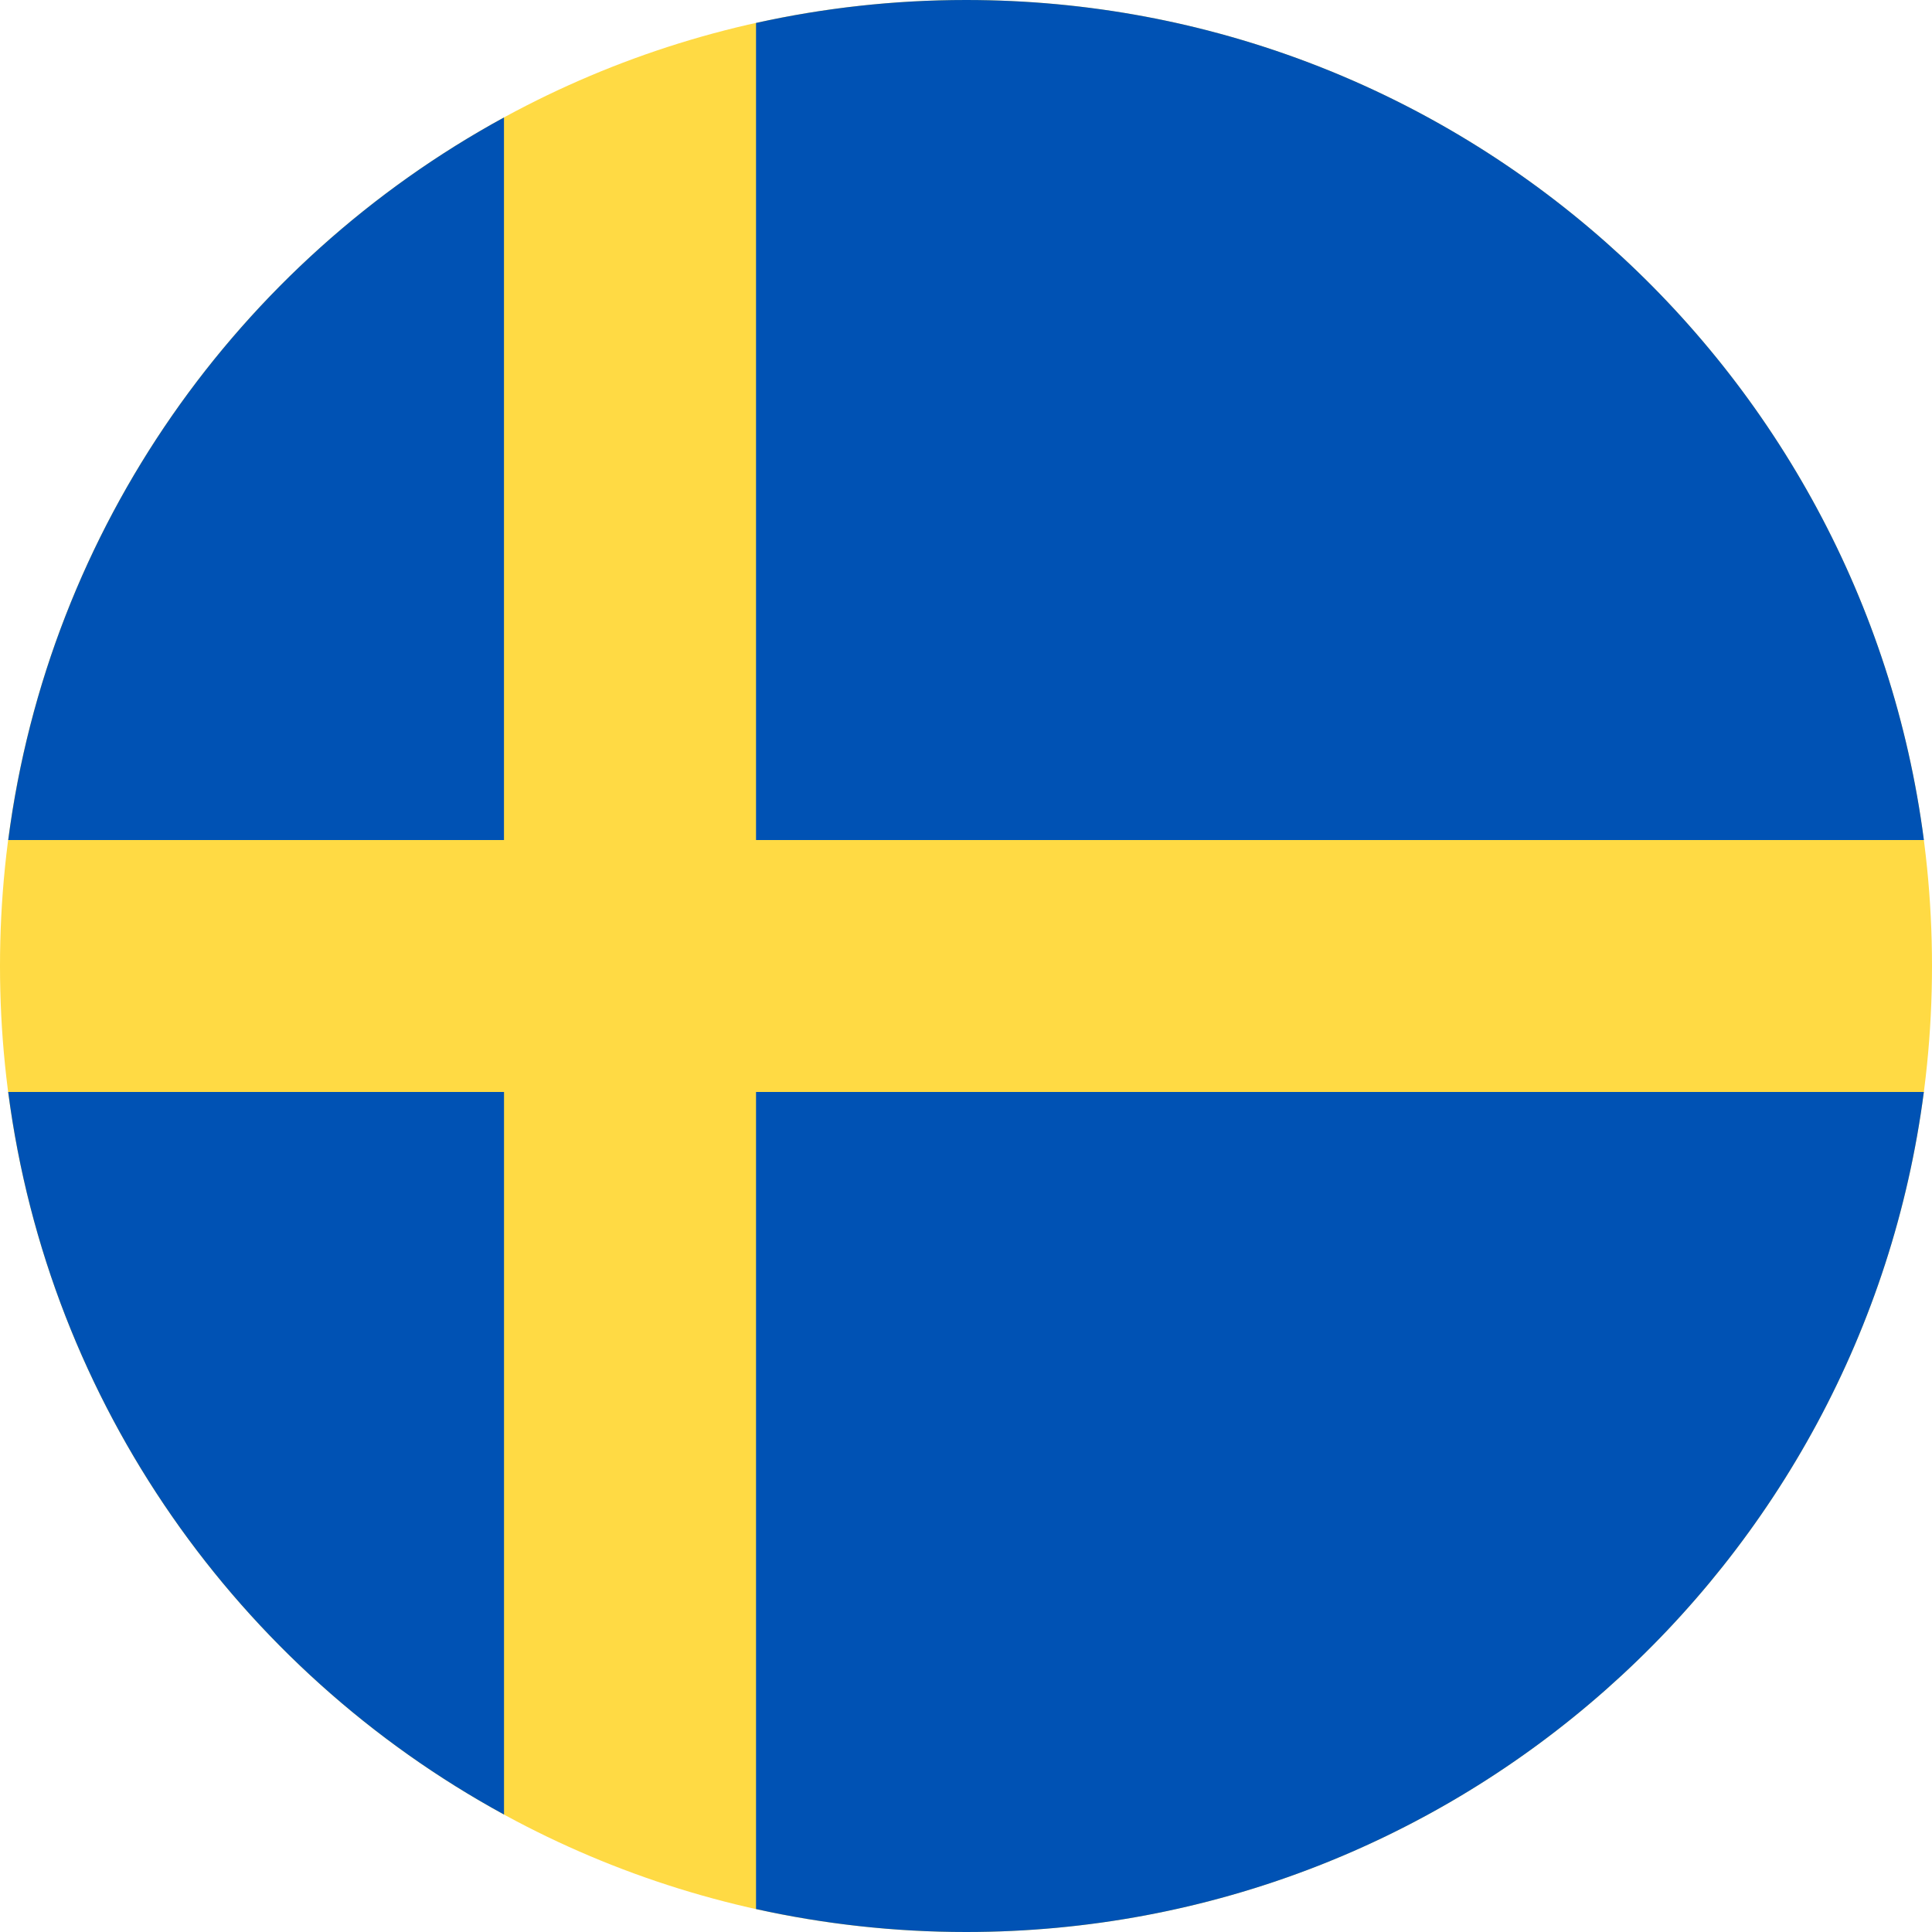
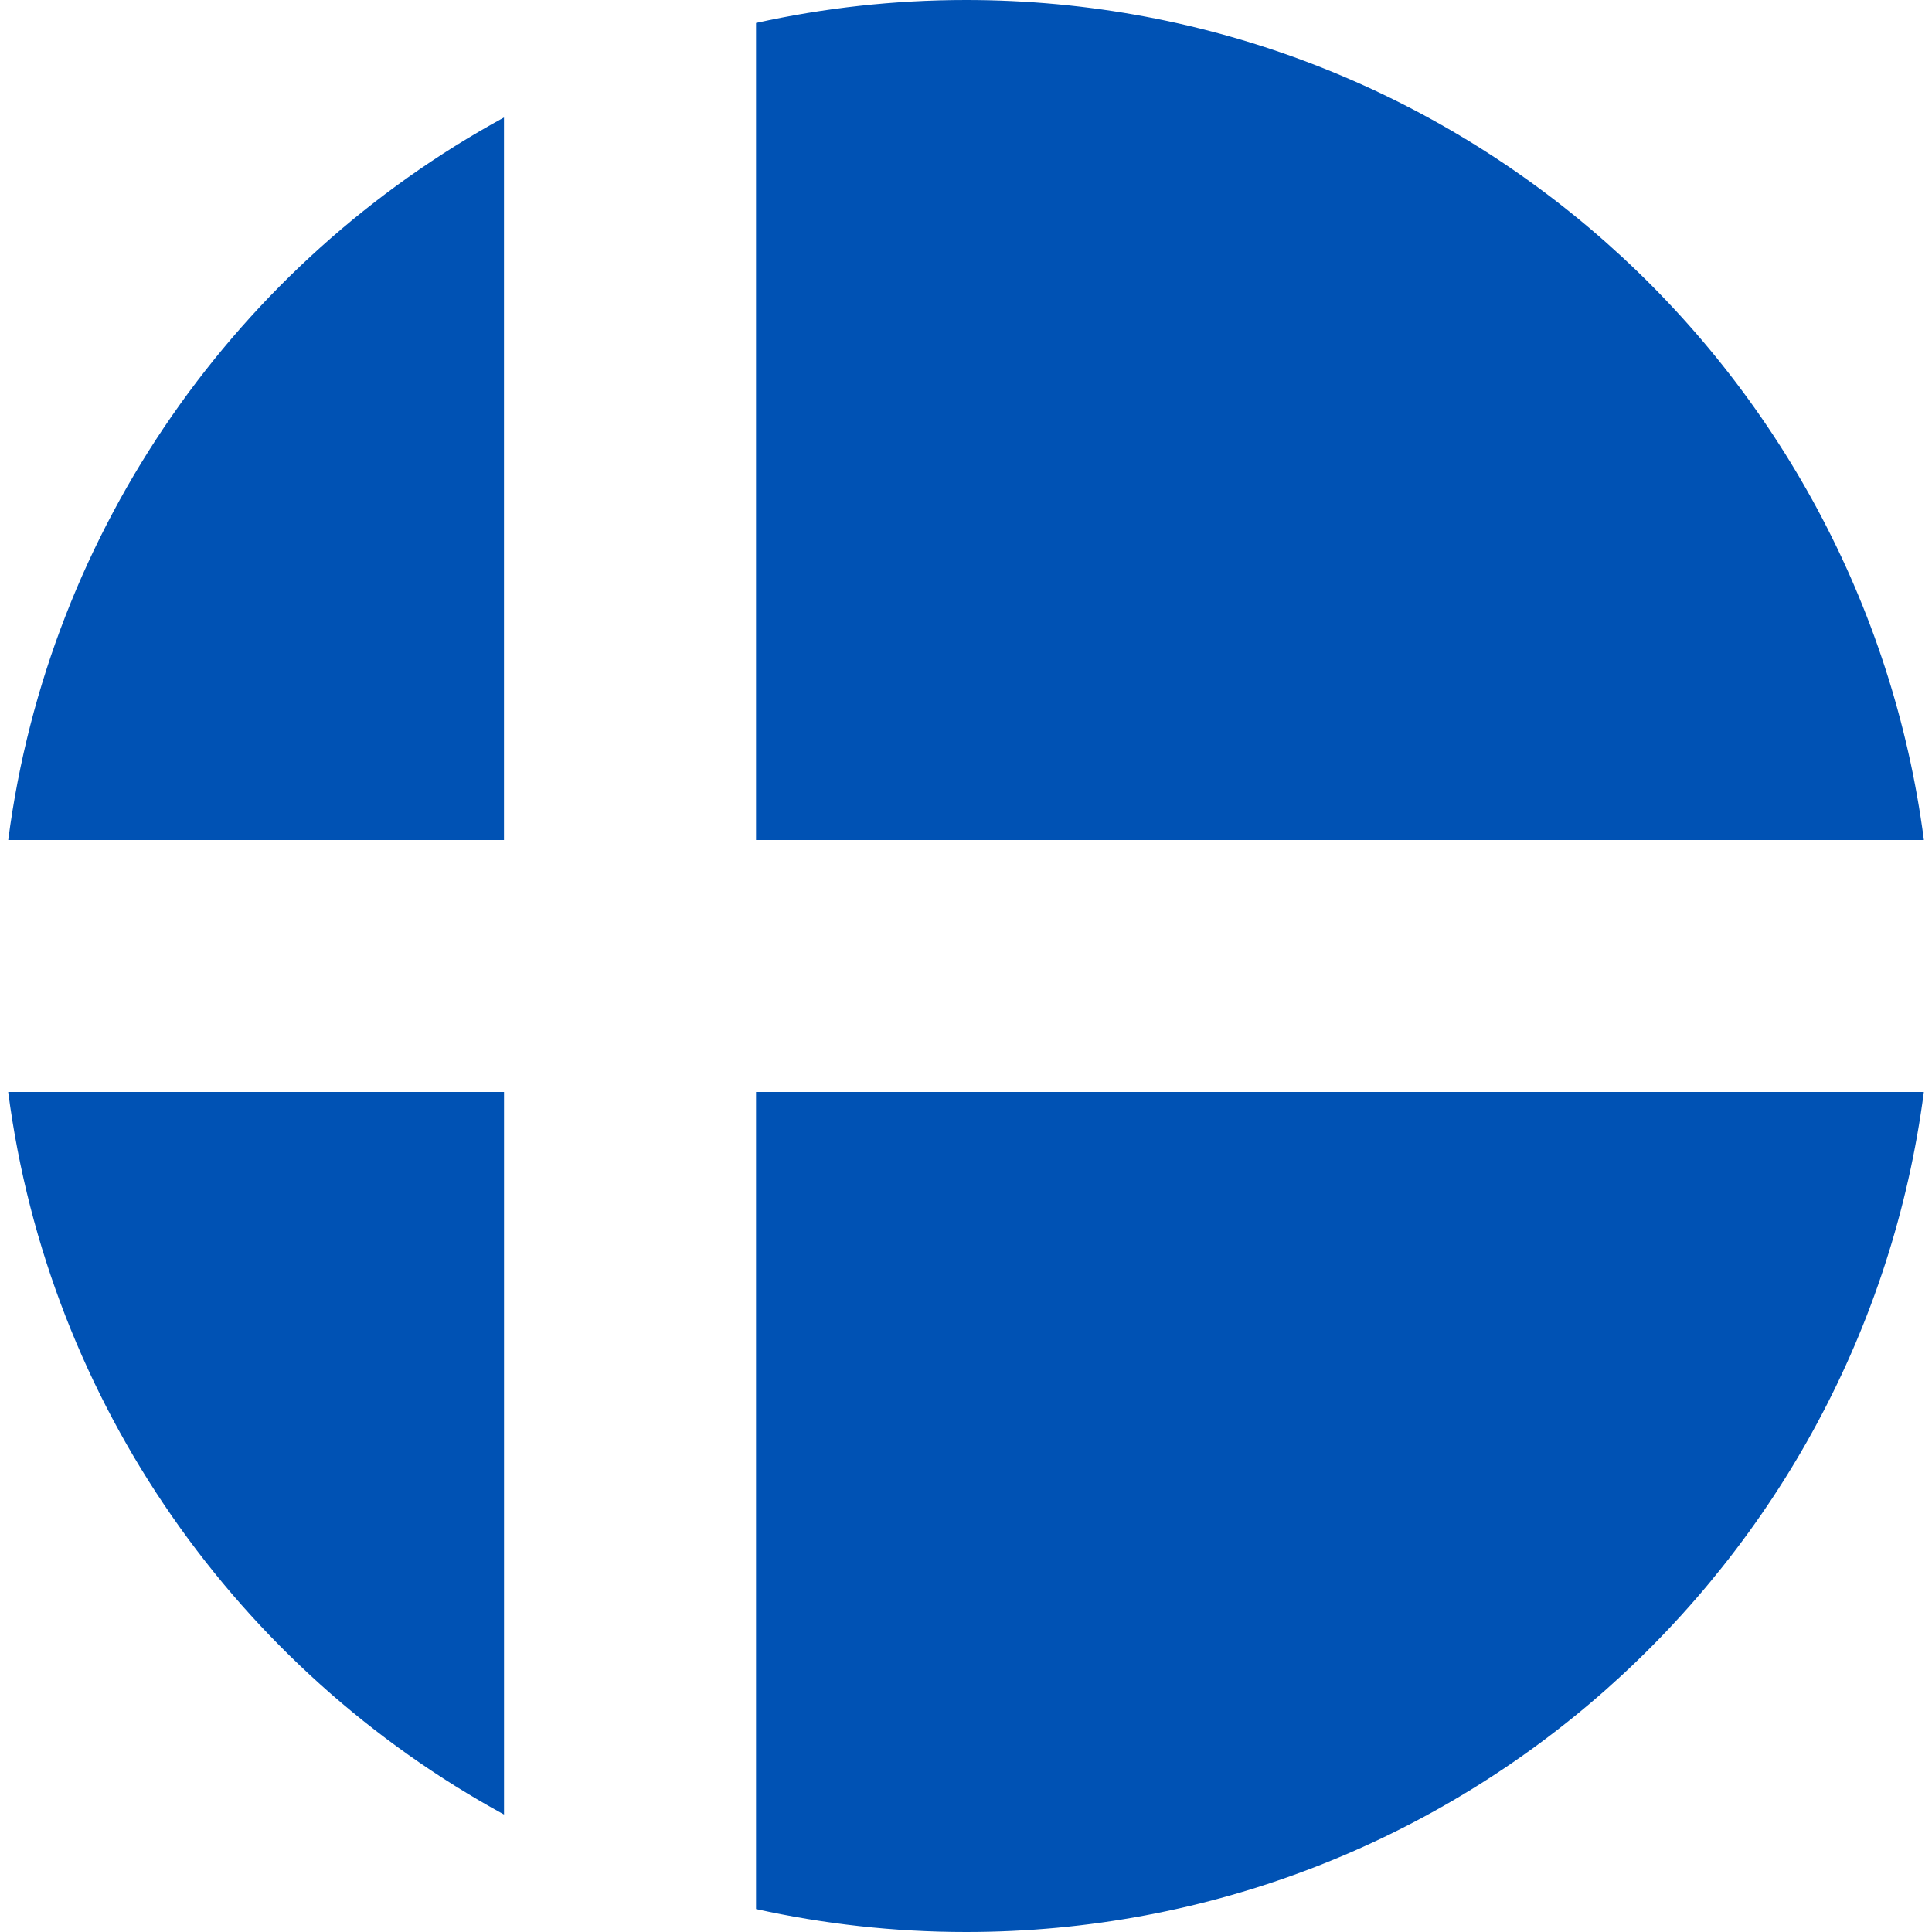
<svg xmlns="http://www.w3.org/2000/svg" aria-hidden="true" focusable="false" role="img" width="180" height="180" viewBox="0 0 50 50">
-   <path fill="#FFDA44" d="M25 50c13.807 0 25-11.193 25-25S38.807 0 25 0 0 11.193 0 25s11.193 25 25 25Z" />
  <path fill="#0052B4" d="M19.566 21.74H49.79C48.191 9.472 37.703 0 25.001 0c-1.867 0-3.685.206-5.435.594V21.74ZM13.043 21.74V3.04C6.18 6.785 1.265 13.656.213 21.74h12.832ZM13.043 28.26H.212c1.053 8.084 5.967 14.954 12.832 18.7v-18.7ZM19.566 28.26v21.146c1.75.387 3.568.594 5.435.594 12.702 0 23.19-9.473 24.788-21.74H19.566Z" />
</svg>